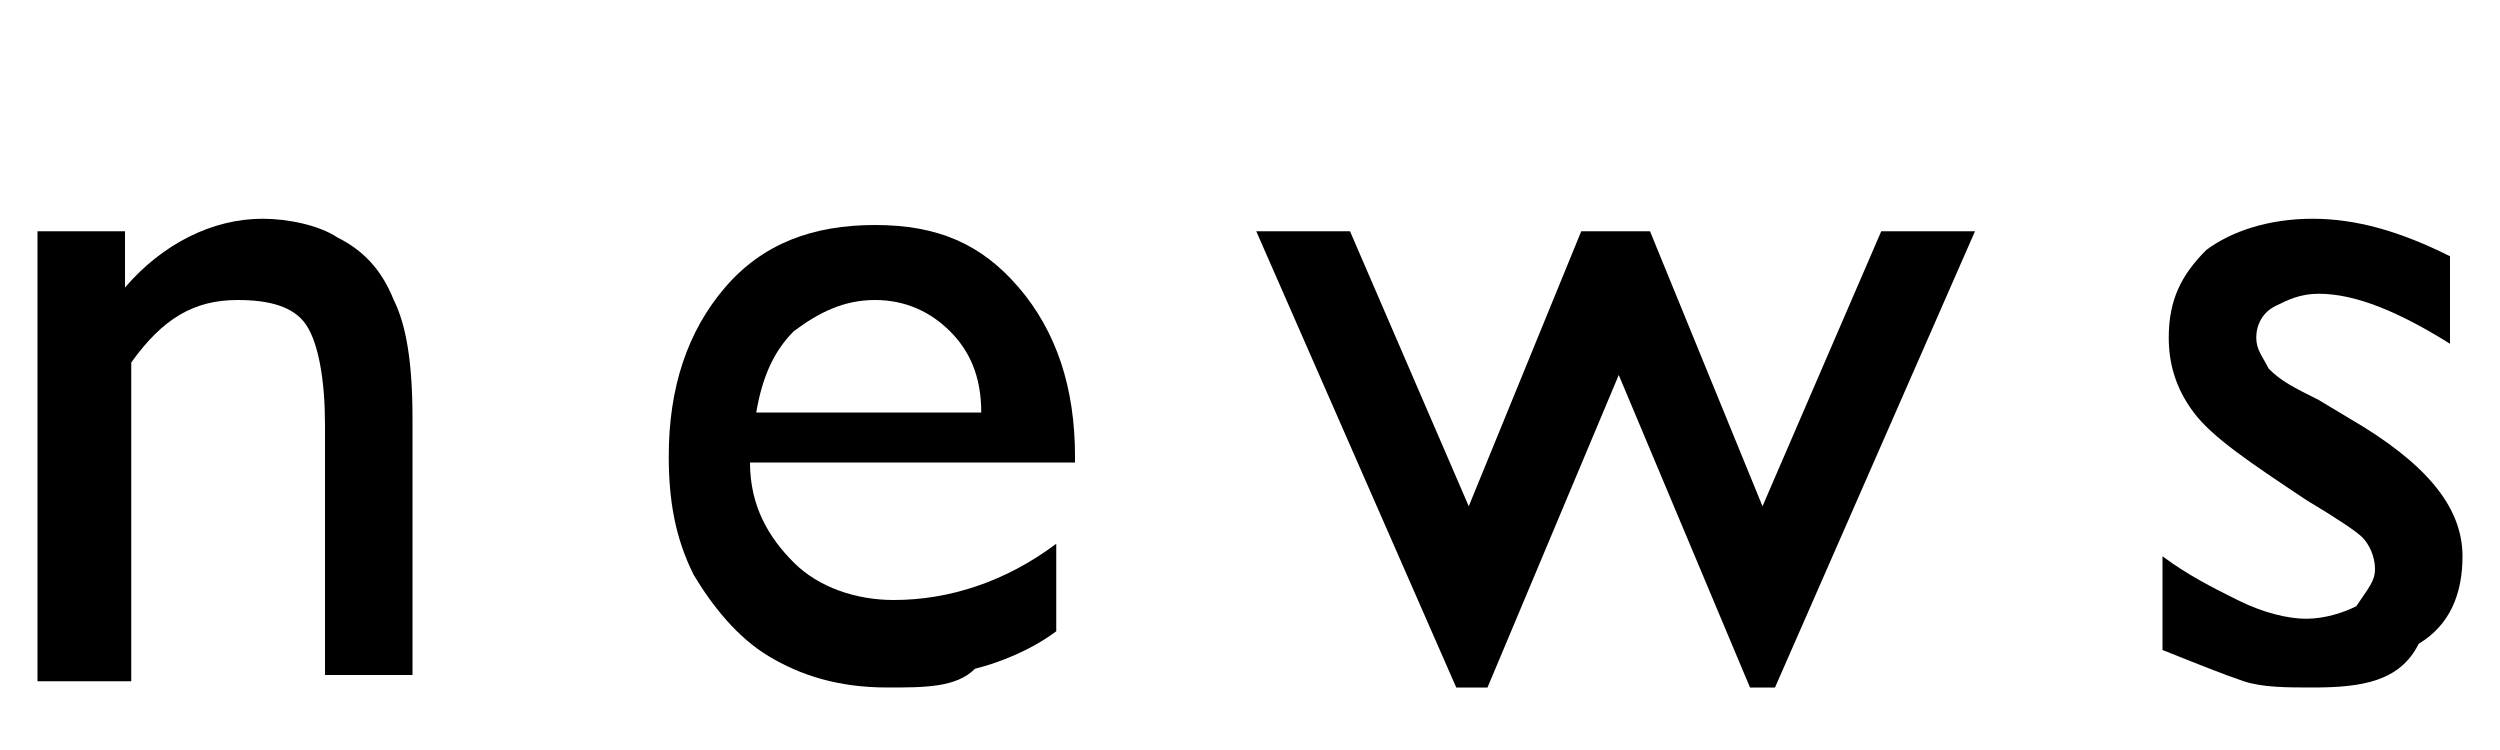
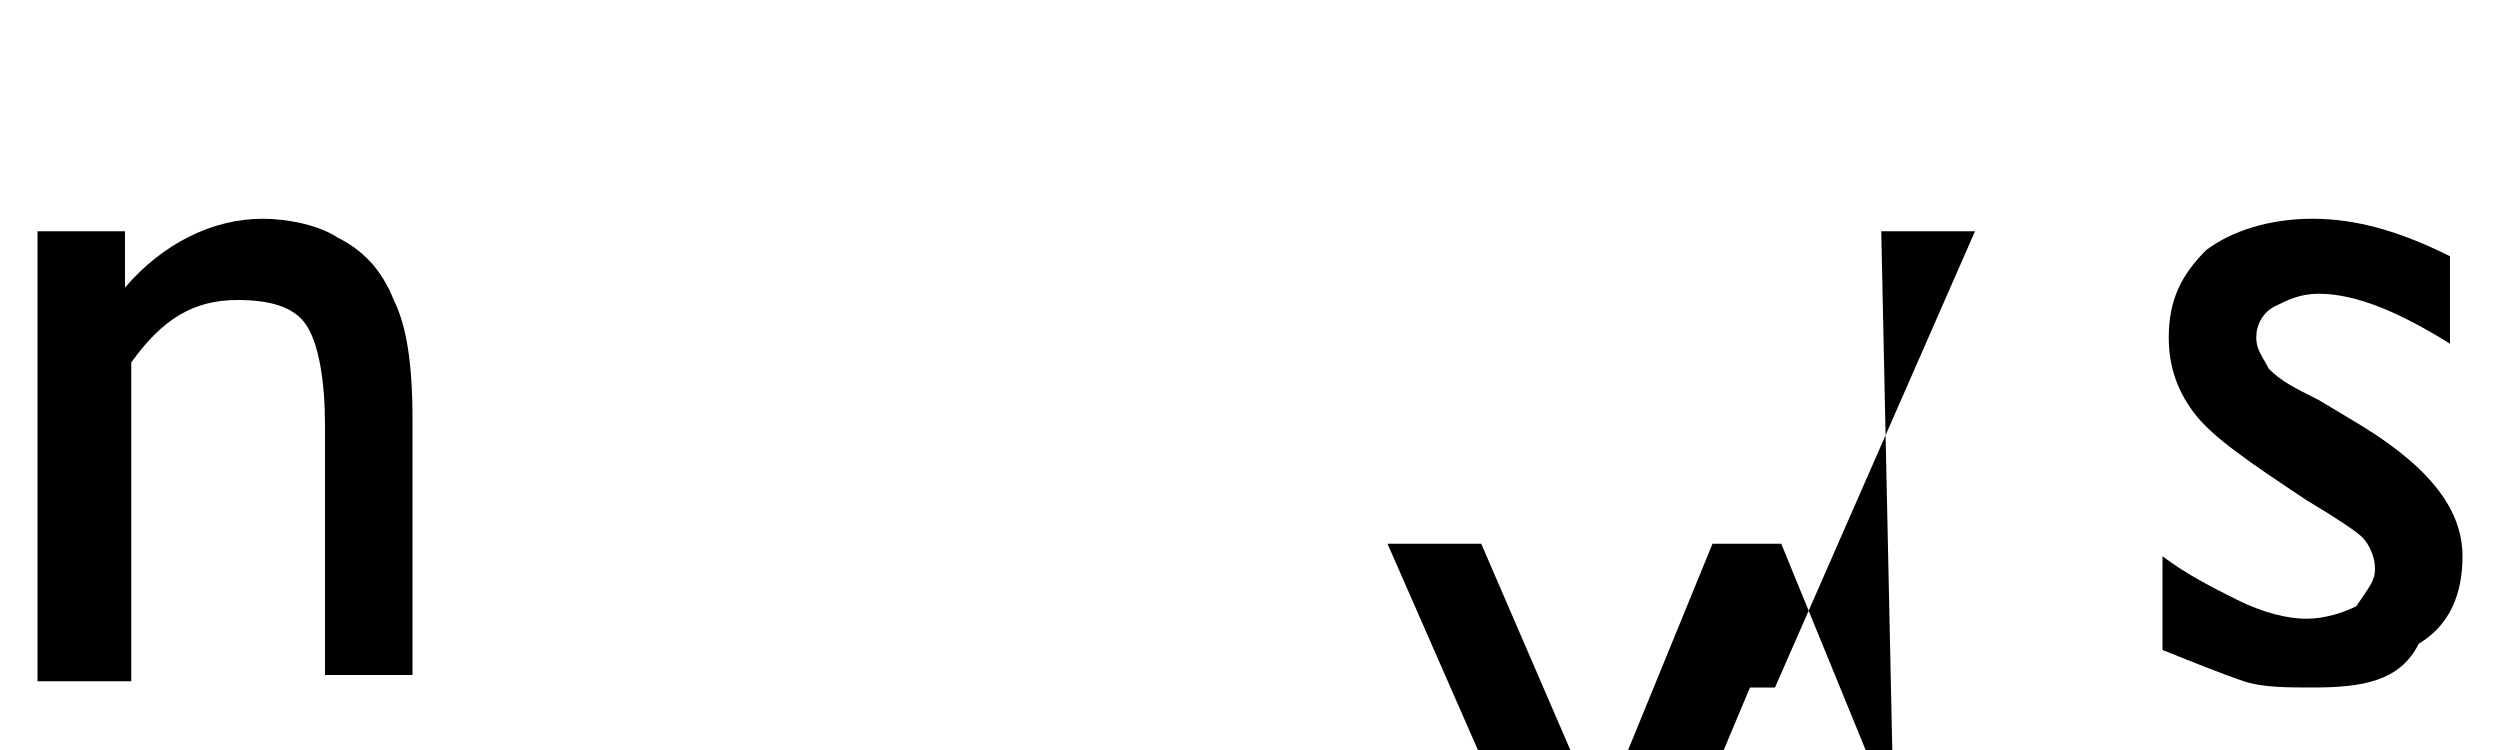
<svg xmlns="http://www.w3.org/2000/svg" version="1.1" id="レイヤー_1" x="0px" y="0px" viewBox="0 0 40 12" style="enable-background:new 0 0 40 12;" xml:space="preserve">
  <g>
    <path d="M2,3.7v0.9c0.6-0.7,1.4-1.1,2.2-1.1c0.4,0,0.9,0.1,1.2,0.3c0.4,0.2,0.7,0.5,0.9,1c0.2,0.4,0.3,1,0.3,1.9v4.1H5.2V6.8   c0-0.7-0.1-1.3-0.3-1.6C4.7,4.9,4.3,4.8,3.8,4.8c-0.7,0-1.2,0.3-1.7,1v5.1H0.6V3.7H2z" />
-     <path d="M17.1,7.4h-5.1c0,0.7,0.3,1.2,0.7,1.6c0.4,0.4,1,0.6,1.6,0.6c0.9,0,1.8-0.3,2.6-0.9v1.4c-0.4,0.3-0.9,0.5-1.3,0.6   C15.3,11,14.8,11,14.2,11c-0.8,0-1.4-0.2-1.9-0.5c-0.5-0.3-0.9-0.8-1.2-1.3c-0.3-0.6-0.4-1.2-0.4-1.9c0-1.1,0.3-2,0.9-2.7   c0.6-0.7,1.4-1,2.4-1c1,0,1.7,0.3,2.3,1c0.6,0.7,0.9,1.6,0.9,2.7V7.4z M12.1,6.6h3.6c0-0.6-0.2-1-0.5-1.3C14.9,5,14.5,4.8,14,4.8   c-0.5,0-0.9,0.2-1.3,0.5C12.4,5.6,12.2,6,12.1,6.6z" />
-     <path d="M30.1,3.7h1.5L28.4,11H28l-2.1-5l-2.1,5h-0.5l-3.2-7.3h1.5l1.9,4.4l1.8-4.4h1.1l1.8,4.4L30.1,3.7z" />
+     <path d="M30.1,3.7h1.5L28.4,11H28l-2.1,5h-0.5l-3.2-7.3h1.5l1.9,4.4l1.8-4.4h1.1l1.8,4.4L30.1,3.7z" />
    <path d="M34.6,10.4V8.9c0.4,0.3,0.8,0.5,1.2,0.7c0.4,0.2,0.8,0.3,1.1,0.3c0.3,0,0.6-0.1,0.8-0.2C37.9,9.4,38,9.3,38,9.1   c0-0.2-0.1-0.4-0.2-0.5c-0.1-0.1-0.4-0.3-0.9-0.6C36,7.4,35.4,7,35.1,6.6c-0.3-0.4-0.4-0.8-0.4-1.2c0-0.6,0.2-1,0.6-1.4   c0.4-0.3,1-0.5,1.7-0.5c0.7,0,1.4,0.2,2.2,0.6v1.4c-0.8-0.5-1.5-0.8-2.1-0.8c-0.3,0-0.5,0.1-0.7,0.2c-0.2,0.1-0.3,0.3-0.3,0.5   c0,0.2,0.1,0.3,0.2,0.5c0.2,0.2,0.4,0.3,0.8,0.5l0.5,0.3c1.2,0.7,1.8,1.4,1.8,2.2c0,0.6-0.2,1.1-0.7,1.4C38.4,10.9,37.8,11,37,11   c-0.4,0-0.8,0-1.1-0.1S35.1,10.6,34.6,10.4z" />
  </g>
</svg>